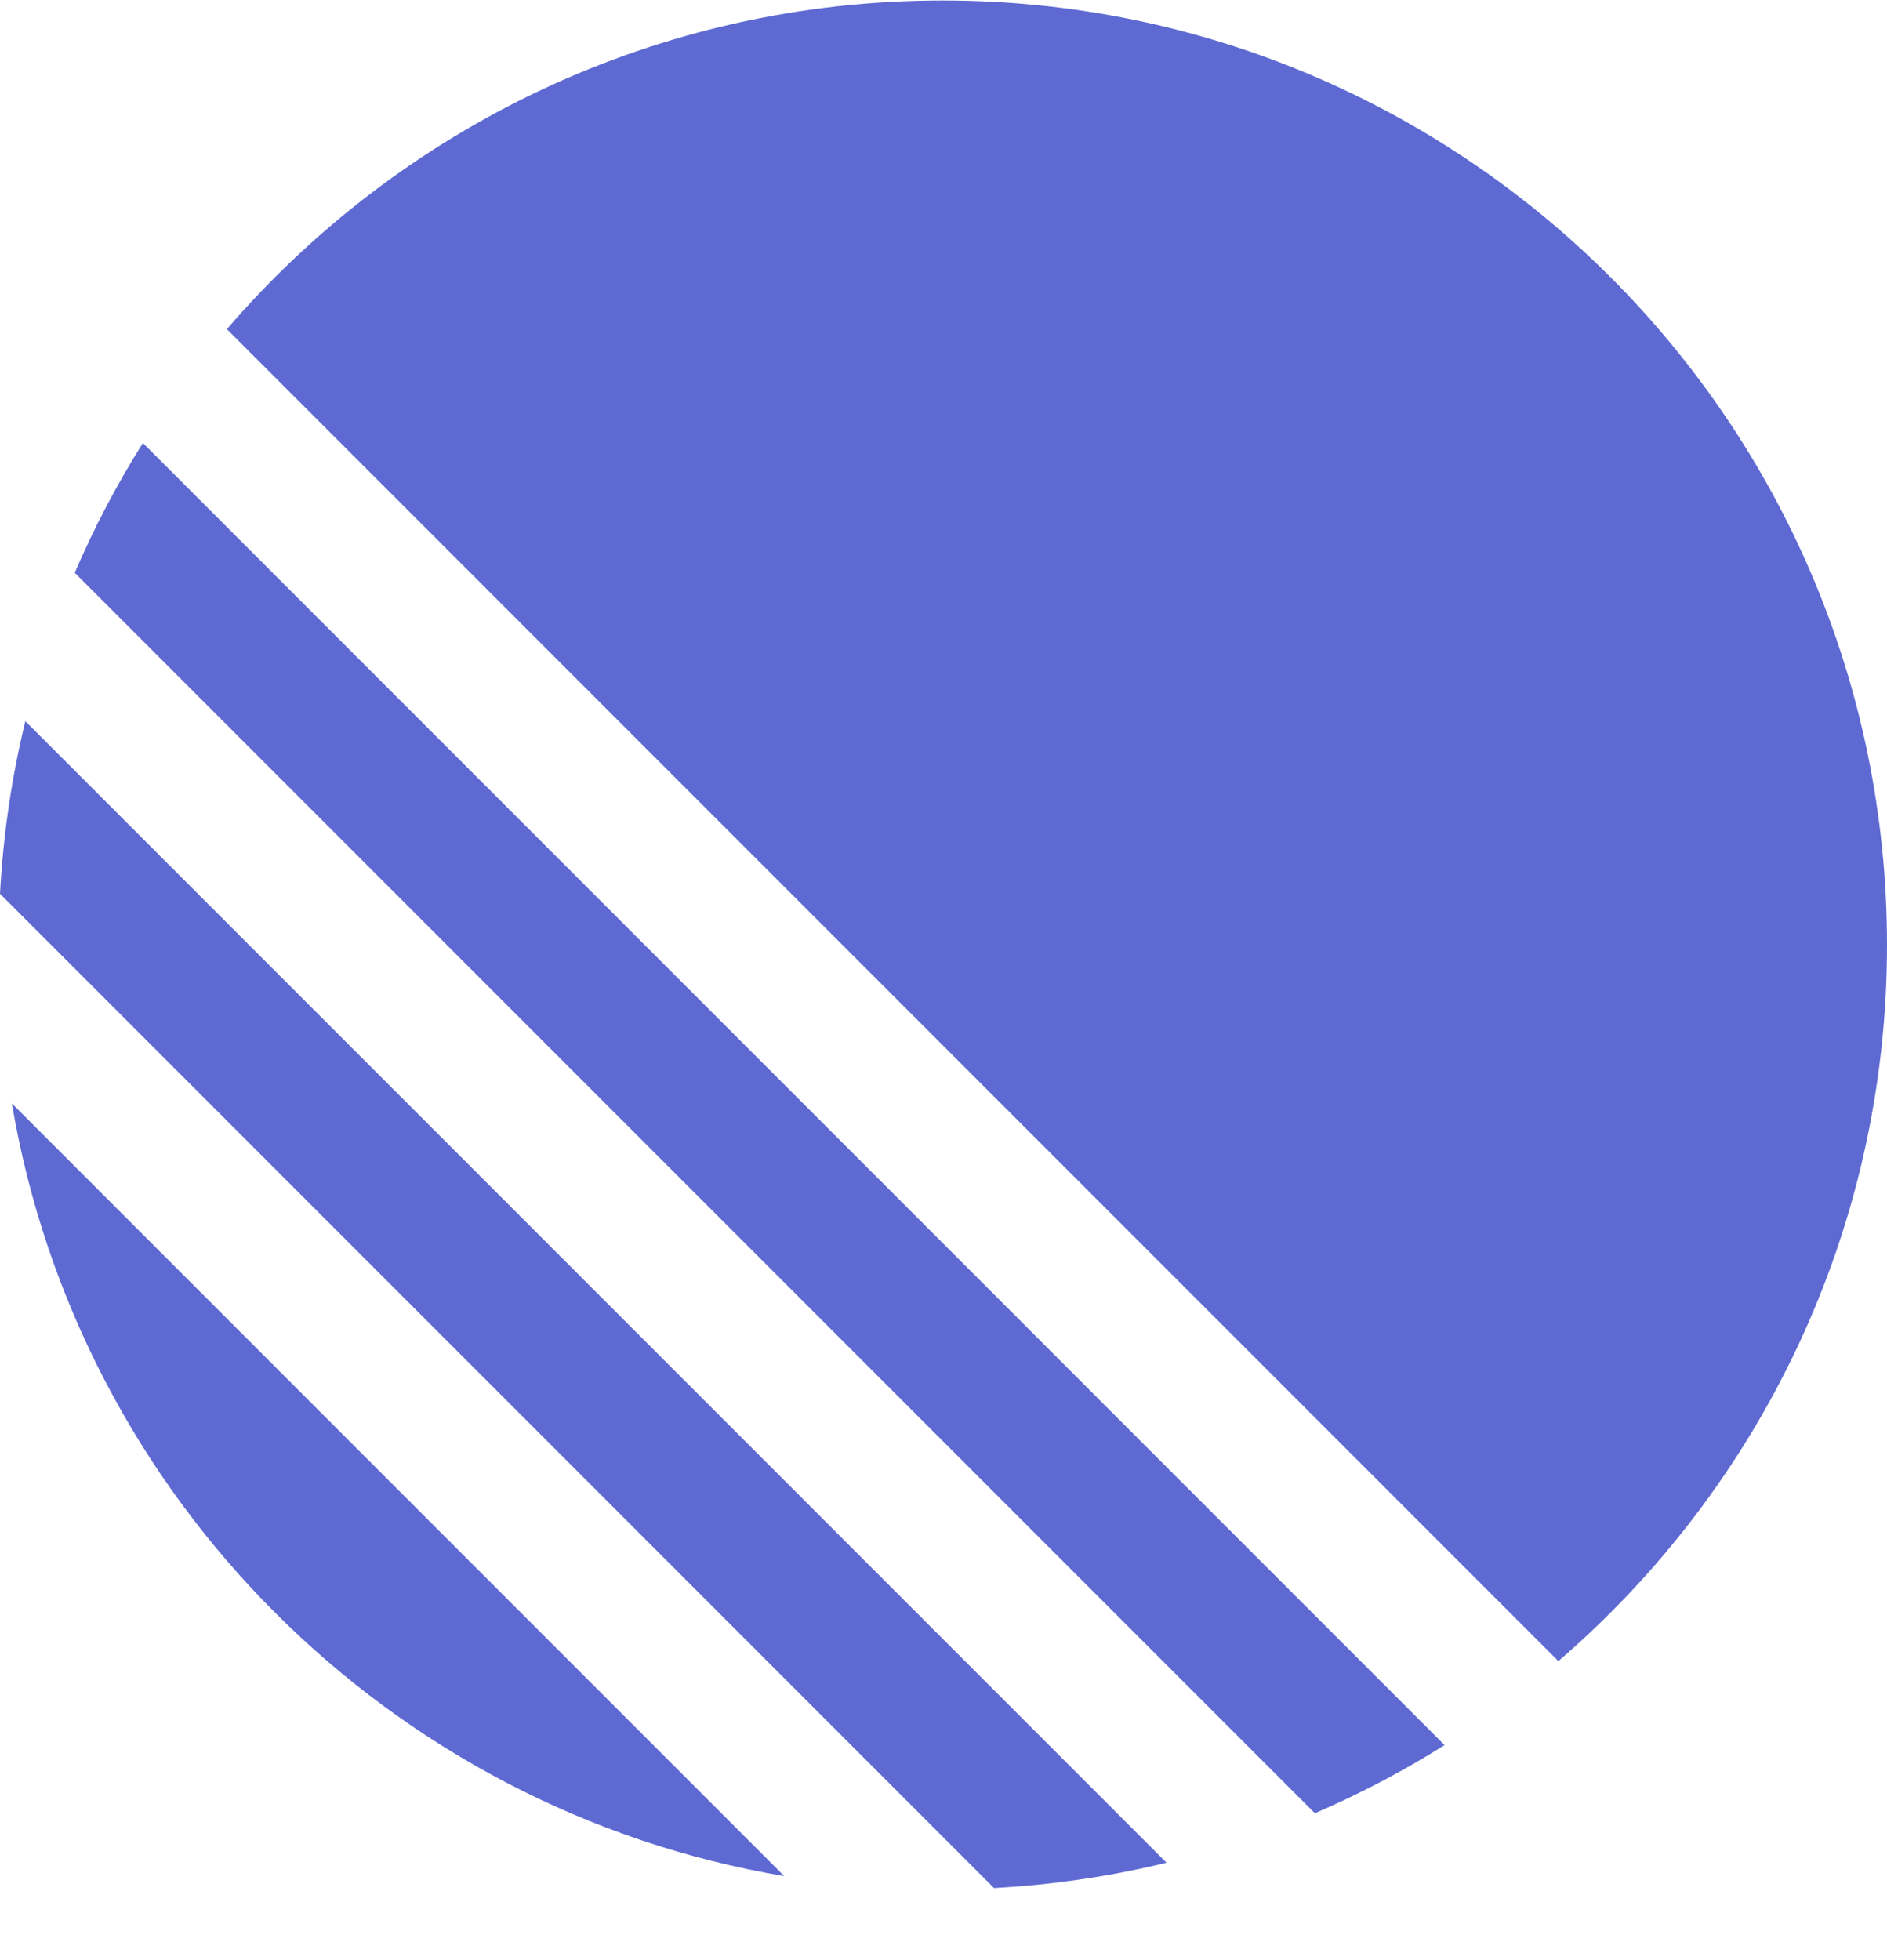
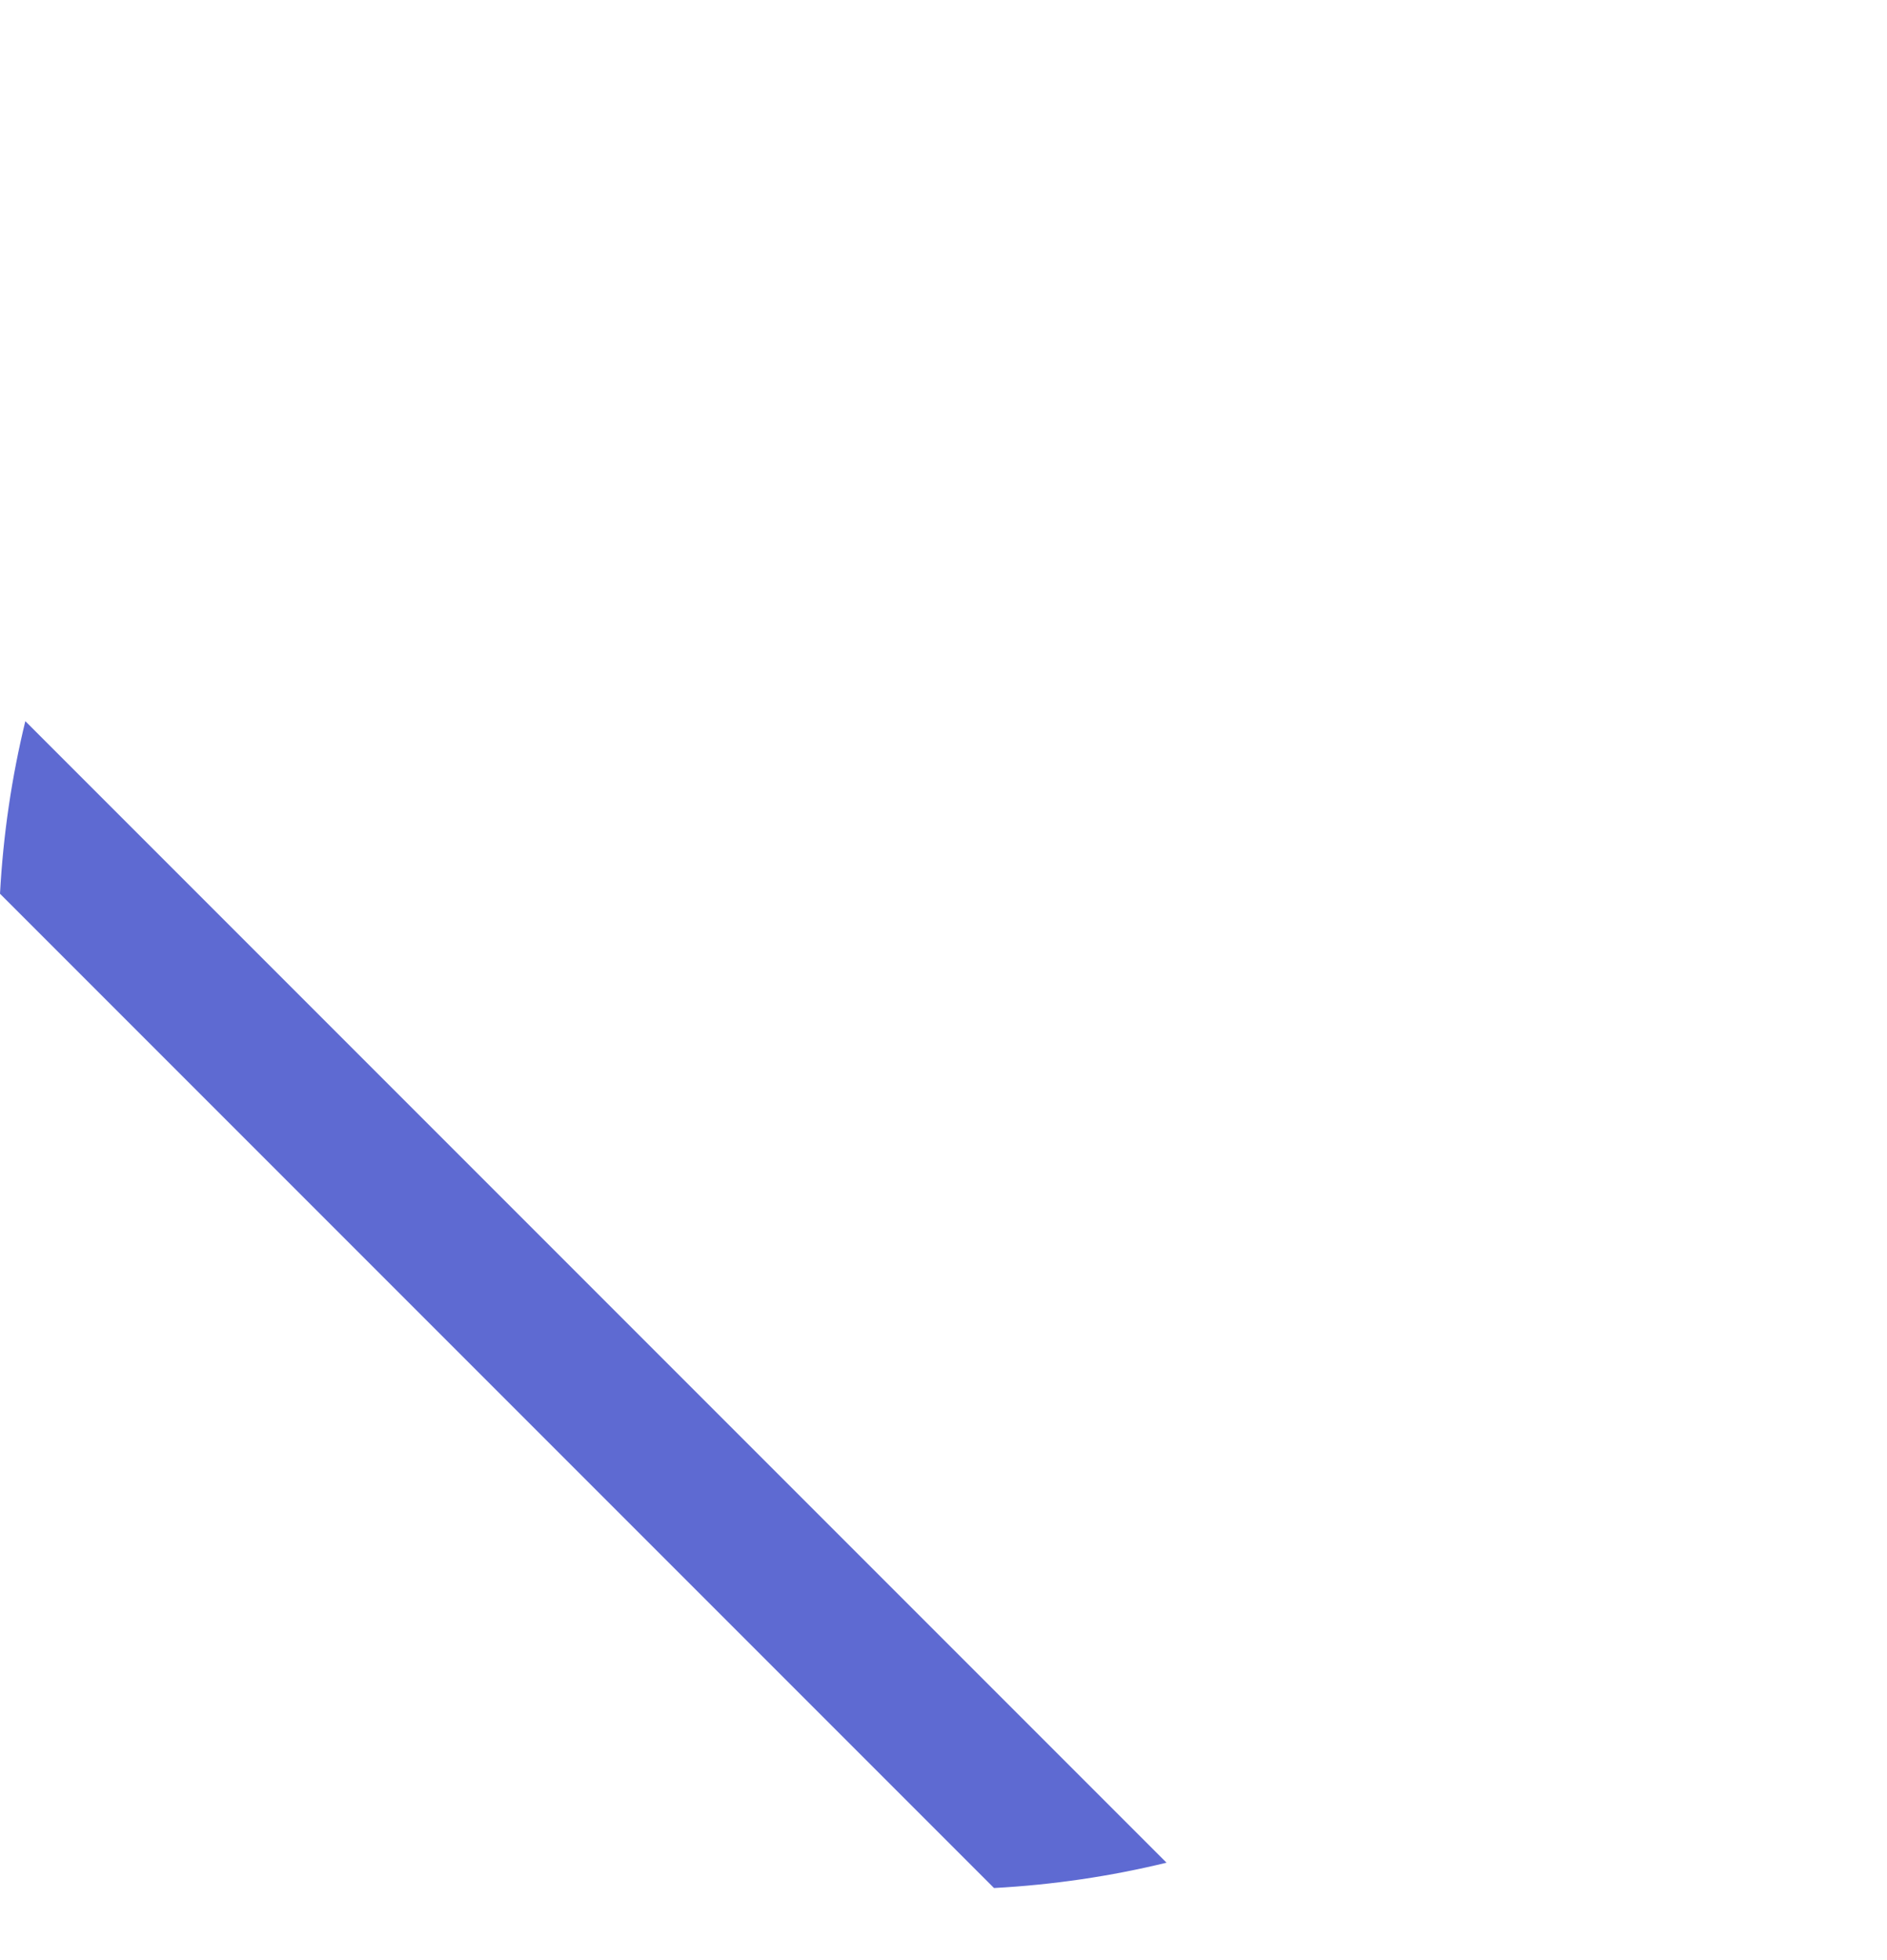
<svg xmlns="http://www.w3.org/2000/svg" width="26" height="27" viewBox="0 0 26 27" fill="none">
  <g clip-path="url(#clip0_59_411)">
-     <path d="M0.164 15.2L10.806 25.843C5.371 24.924 1.082 20.635 0.164 15.2Z" fill="#5E6AD2" />
    <path d="M0 12.311L13.696 26.007C14.511 25.963 15.305 25.845 16.073 25.658L0.349 9.934C0.162 10.702 0.044 11.496 0 12.311Z" fill="#5E6AD2" />
-     <path d="M1.03 7.89L18.117 24.977C18.739 24.709 19.337 24.395 19.904 24.038L1.969 6.102C1.612 6.67 1.297 7.267 1.03 7.89Z" fill="#5E6AD2" />
-     <path d="M3.126 4.534C5.512 1.762 9.046 0.007 12.991 0.007C20.175 0.007 26 5.831 26 13.016C26 16.961 24.244 20.495 21.472 22.881L3.126 4.534Z" fill="#5E6AD2" />
  </g>
  <defs>
    <clipPath id="clip0_59_411">
      <rect width="26" height="26" fill="white" transform="translate(0 0.007)" />
    </clipPath>
  </defs>
</svg>